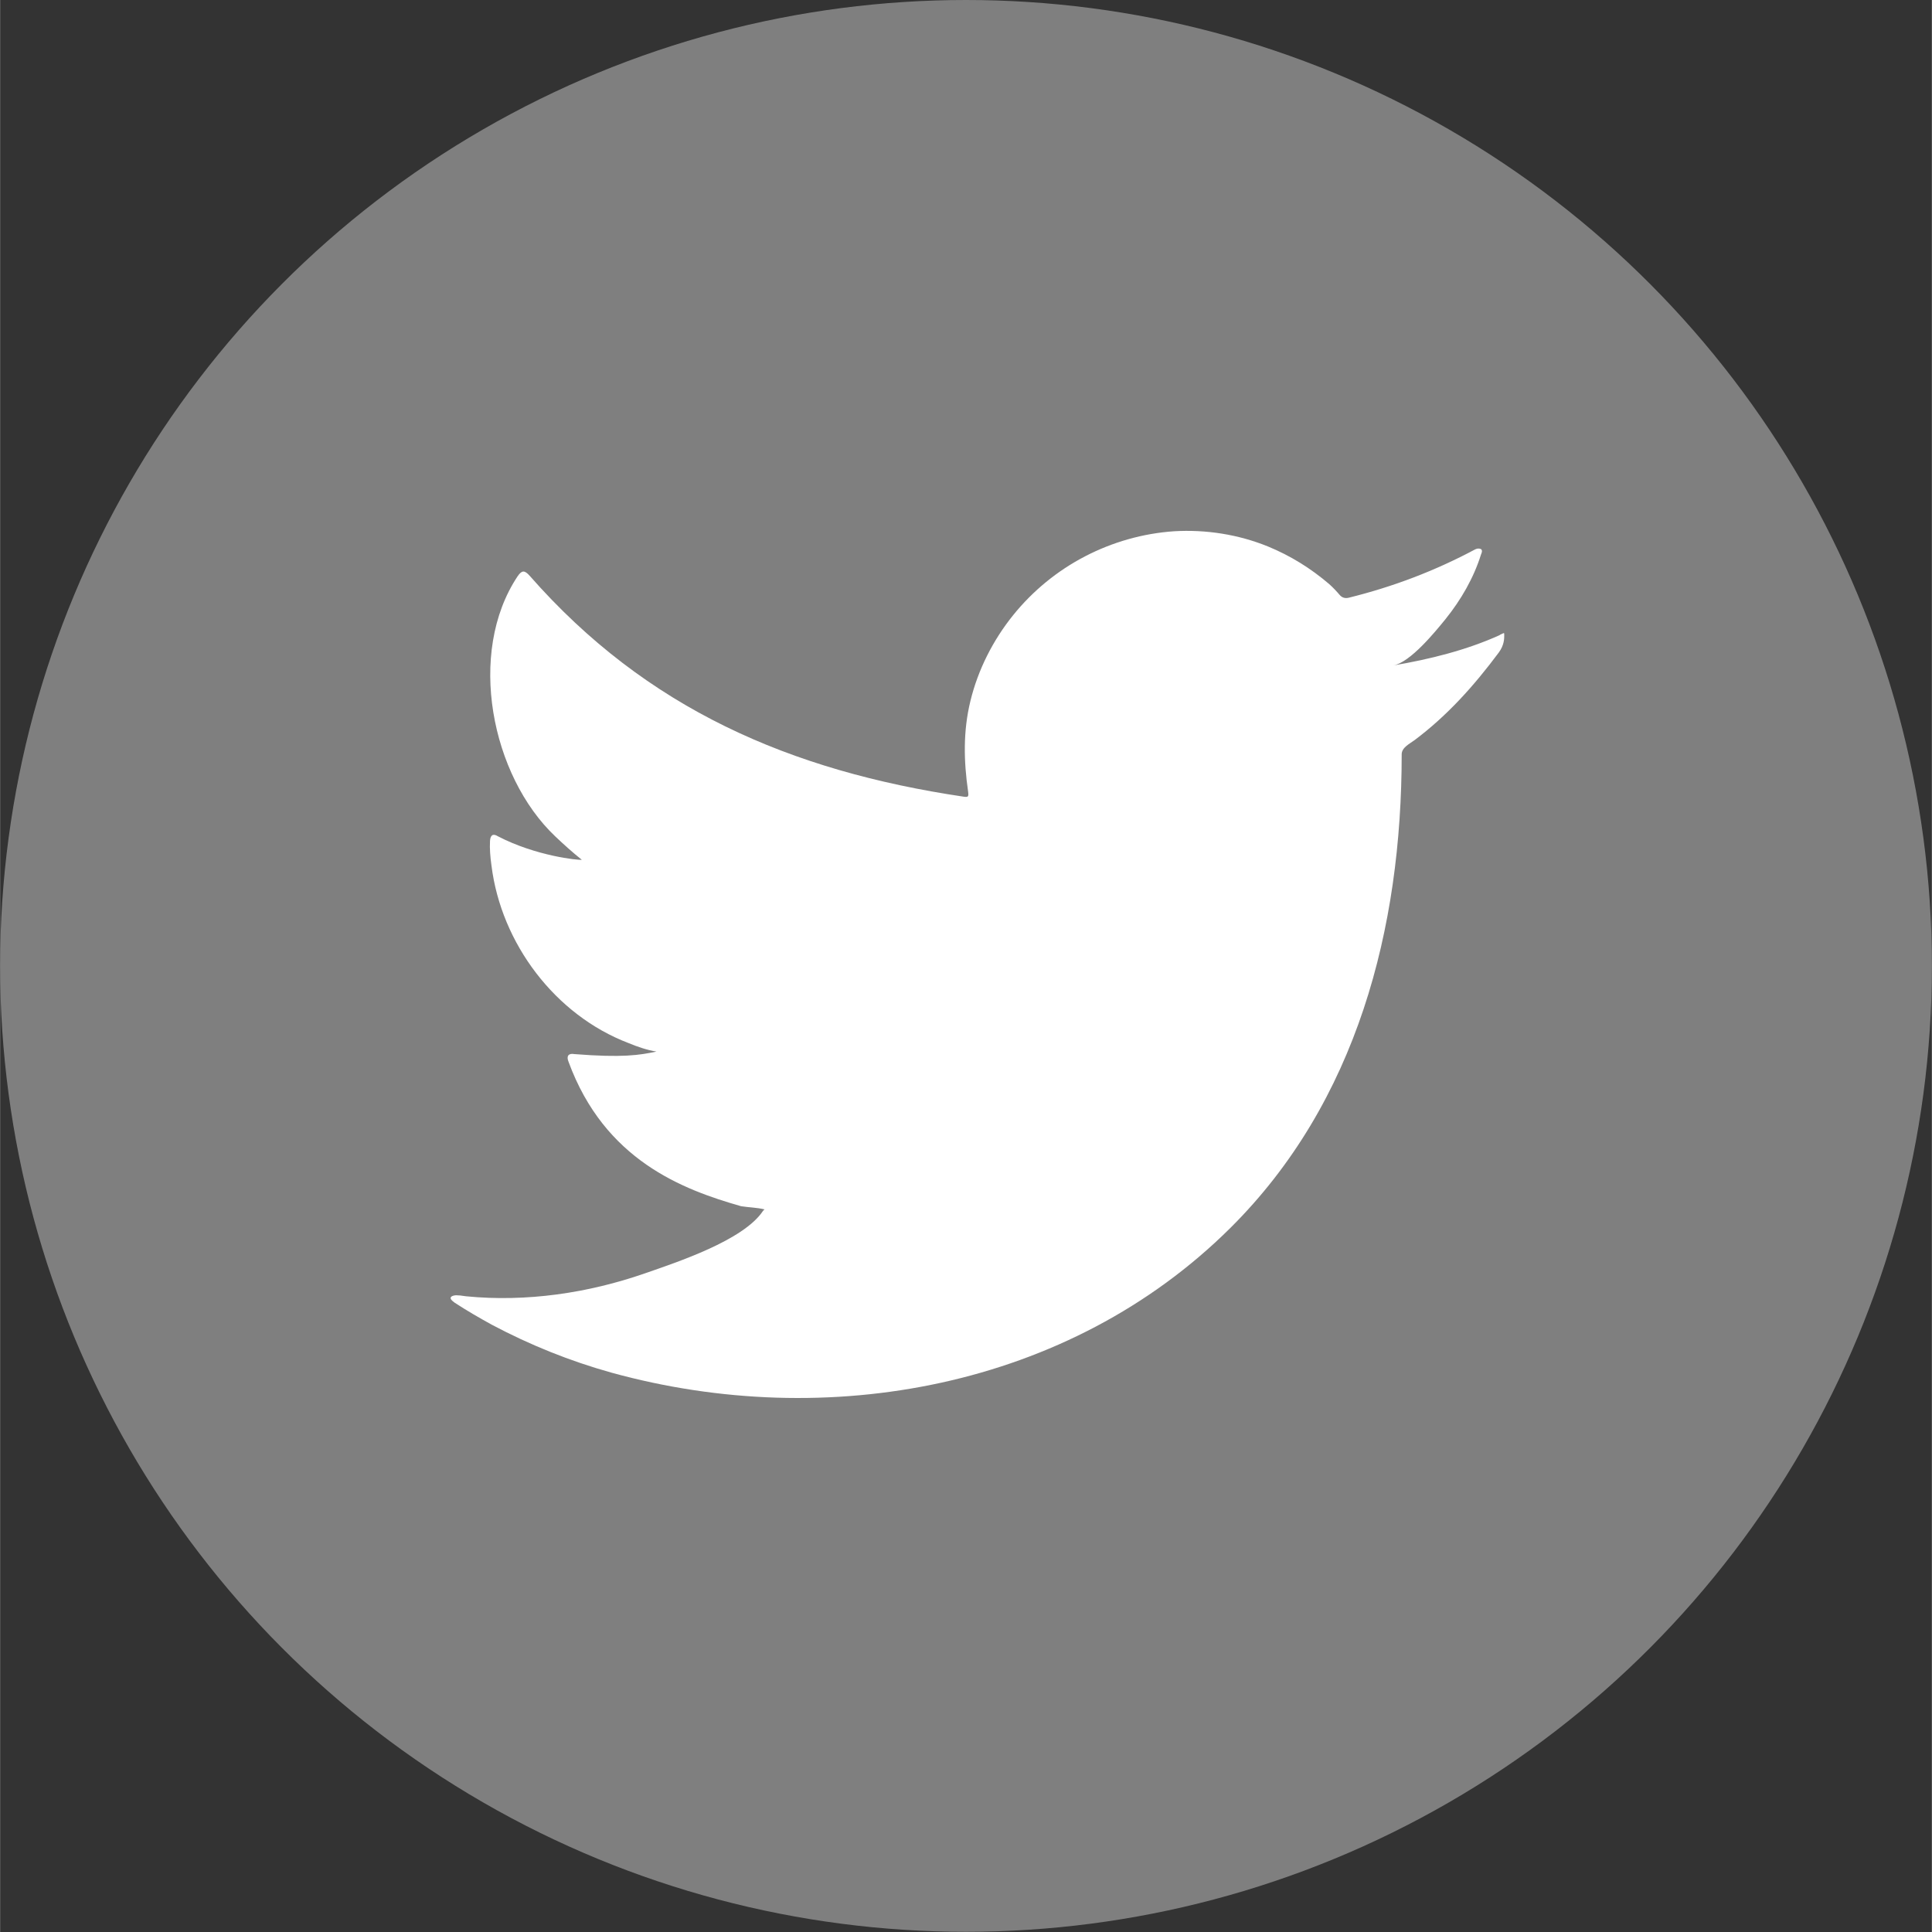
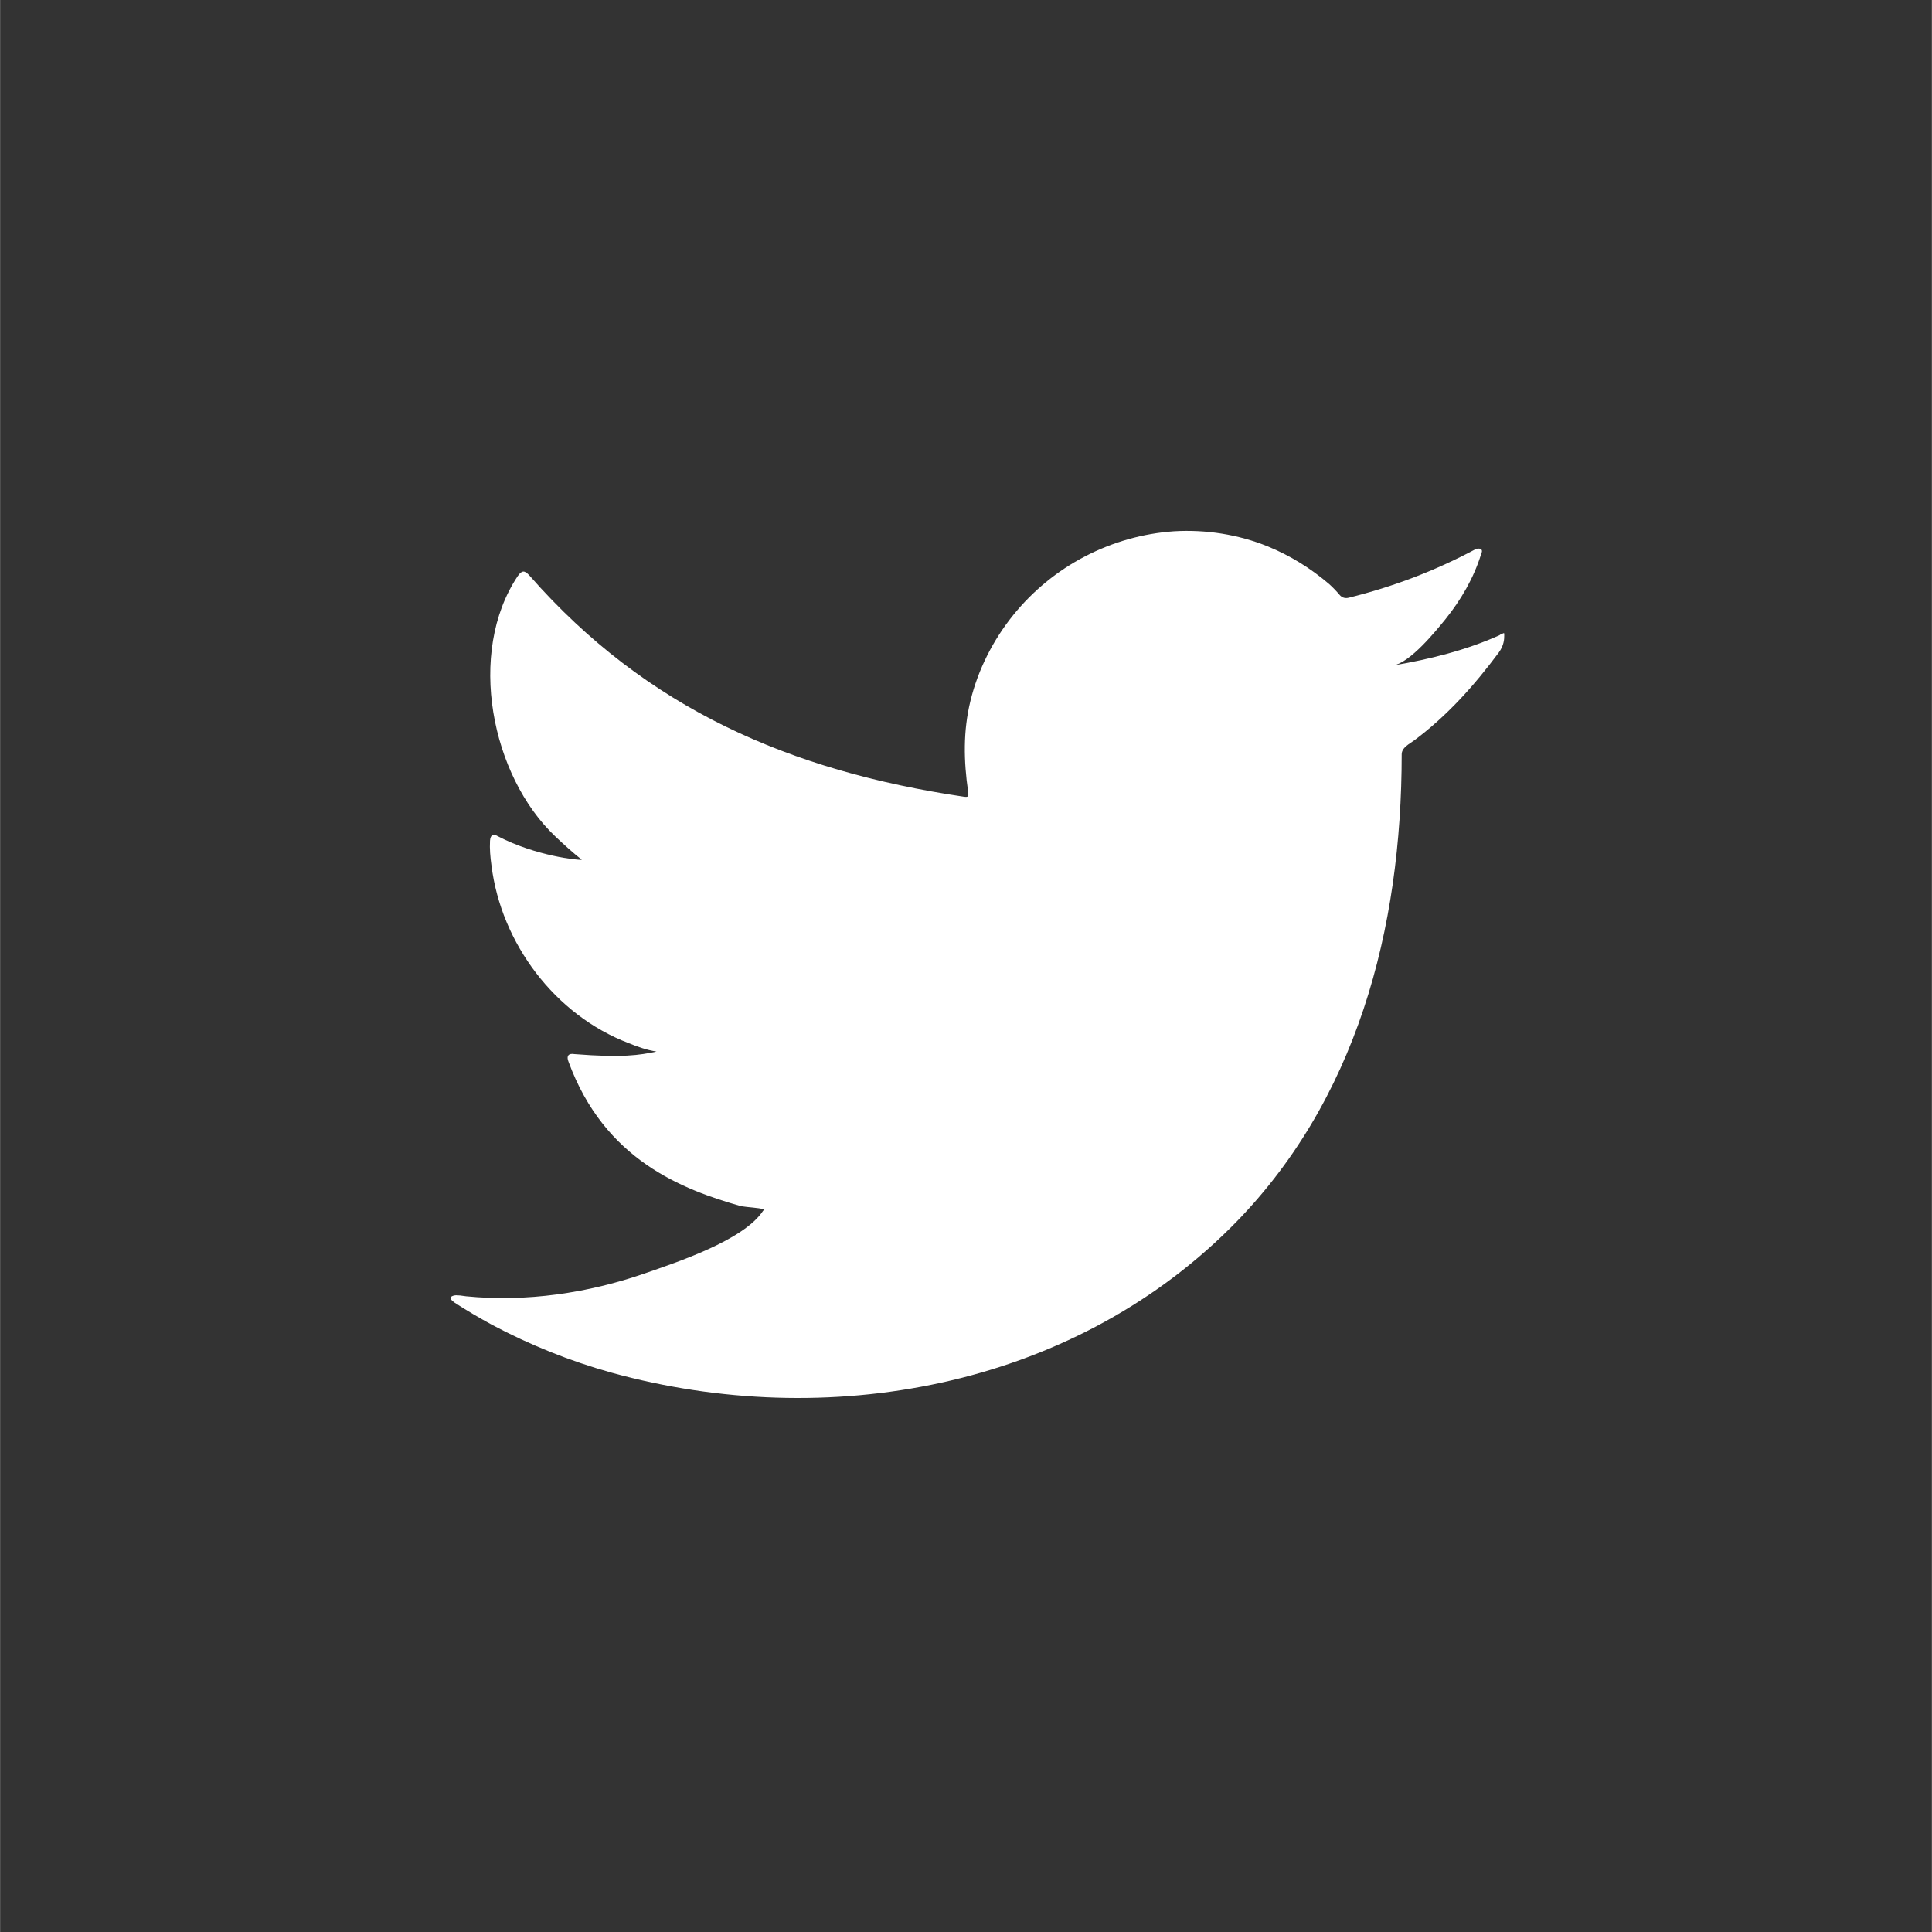
<svg xmlns="http://www.w3.org/2000/svg" id="Calque_2" data-name="Calque 2" width="32.3mm" height="32.3mm" viewBox="0 0 91.56 91.57">
  <rect x="0" y="0" width="91.56" height="91.57" fill="#333333" stroke="none" />
  <defs>
    <style>
      .cls-1 {
        fill: #fff;
      }

      .cls-2 {
        fill: #7f7f7f;
      }
    </style>
  </defs>
  <g id="Calque_1-2" data-name="Calque 1">
    <g>
-       <circle class="cls-2" cx="45.78" cy="45.78" r="45.78" />
      <path class="cls-1" d="m71.08,30.1c-1.59.72-3.34,1.15-5.05,1.44.81-.14,2-1.61,2.48-2.2.73-.91,1.33-1.94,1.68-3.06.04-.09.08-.2-.01-.26-.11-.04-.18-.02-.27.02-1.91,1.02-3.89,1.77-5.99,2.29-.17.04-.3,0-.41-.11-.17-.2-.34-.38-.52-.54-.88-.75-1.83-1.34-2.9-1.78-1.4-.57-2.94-.81-4.45-.72-1.47.1-2.91.51-4.22,1.19-1.31.68-2.47,1.63-3.4,2.78-.96,1.19-1.67,2.59-2.03,4.07-.35,1.43-.32,2.85-.11,4.3.03.24.01.27-.21.24-8.22-1.22-15.04-4.17-20.57-10.47-.24-.27-.37-.27-.57.02-2.42,3.63-1.25,9.46,1.78,12.33.4.38.82.76,1.26,1.11-.16.03-2.18-.18-3.97-1.11-.24-.15-.36-.06-.38.21-.02.39.01.75.07,1.18.46,3.68,3.01,7.08,6.5,8.41.41.17.87.33,1.32.4-.8.17-1.61.3-3.89.12-.28-.05-.39.09-.28.36,1.71,4.67,5.41,6.06,8.18,6.85.37.06.74.06,1.11.15-.02.03-.04.03-.07.07-.92,1.4-4.1,2.44-5.59,2.96-2.7.94-5.63,1.37-8.48,1.09-.46-.07-.55-.06-.68,0-.13.08-.02.19.13.3.58.38,1.17.72,1.77,1.05,1.81.96,3.7,1.72,5.67,2.27,10.19,2.81,21.67.75,29.33-6.86,6.01-5.97,8.12-14.21,8.12-22.45,0-.32.38-.5.61-.67,1.56-1.17,2.82-2.58,3.99-4.15.26-.35.26-.67.26-.8v-.04c0-.13,0-.09-.21,0Z" />
    </g>
  </g>
</svg>